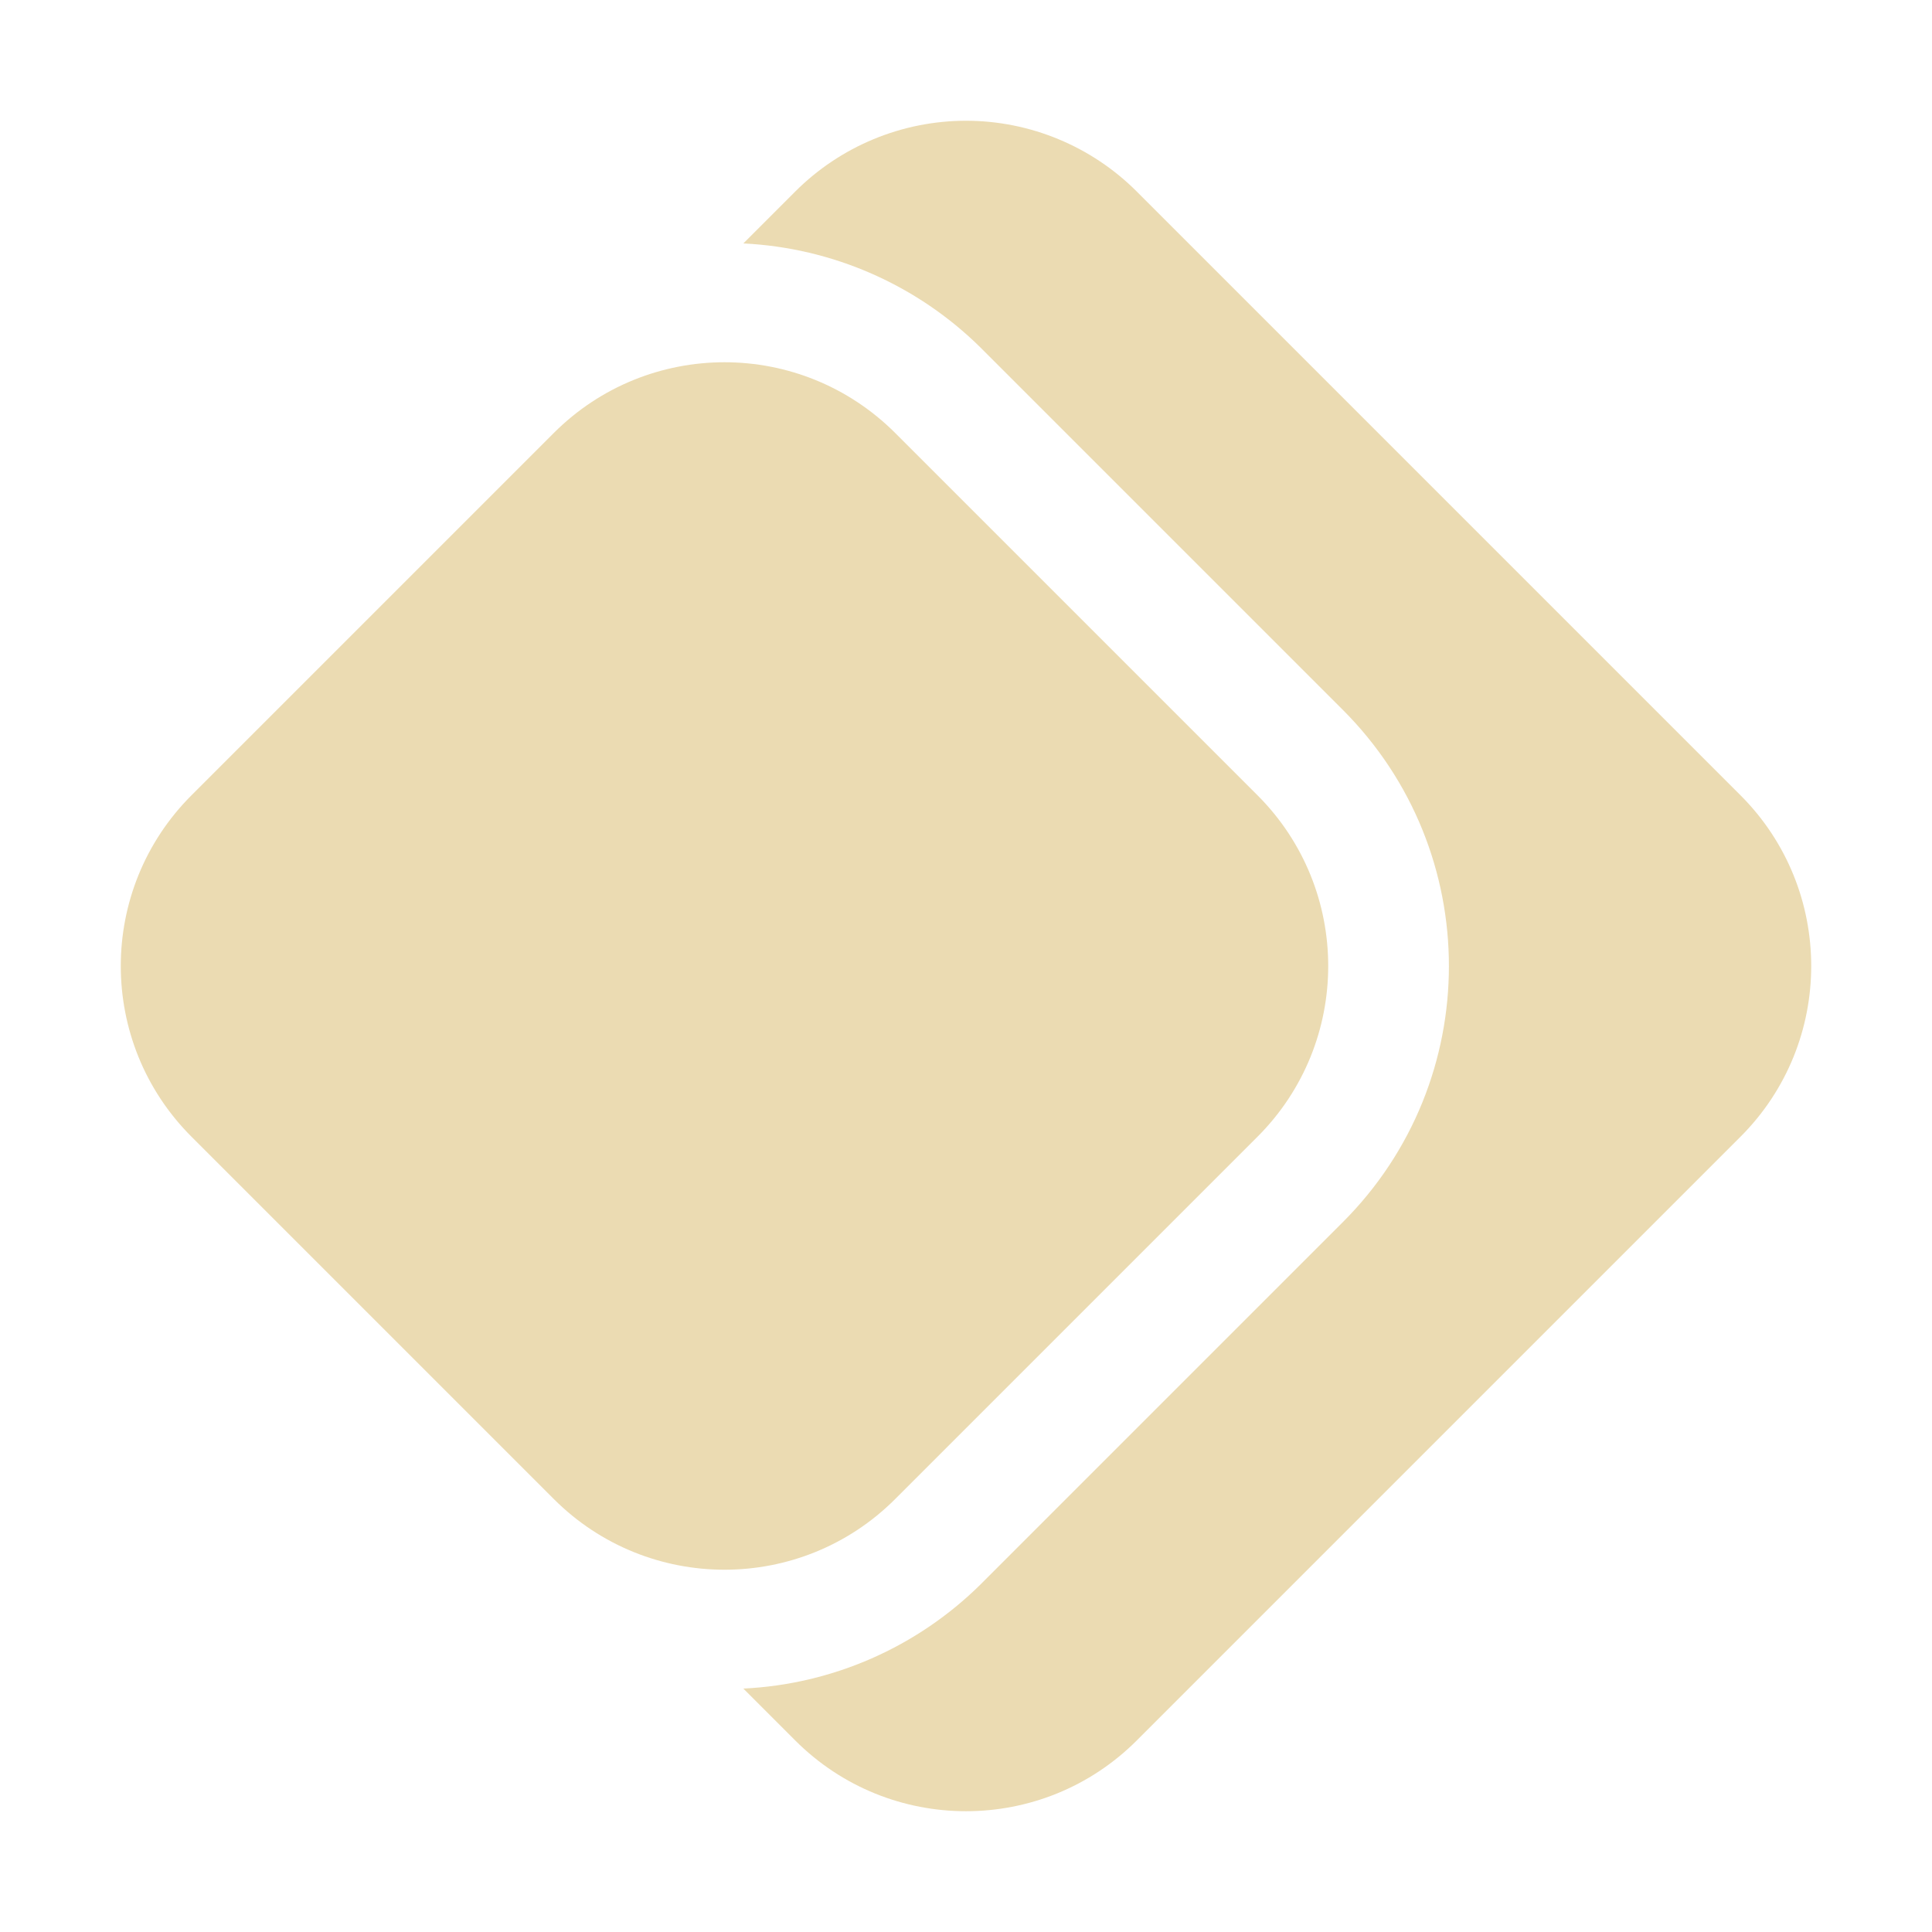
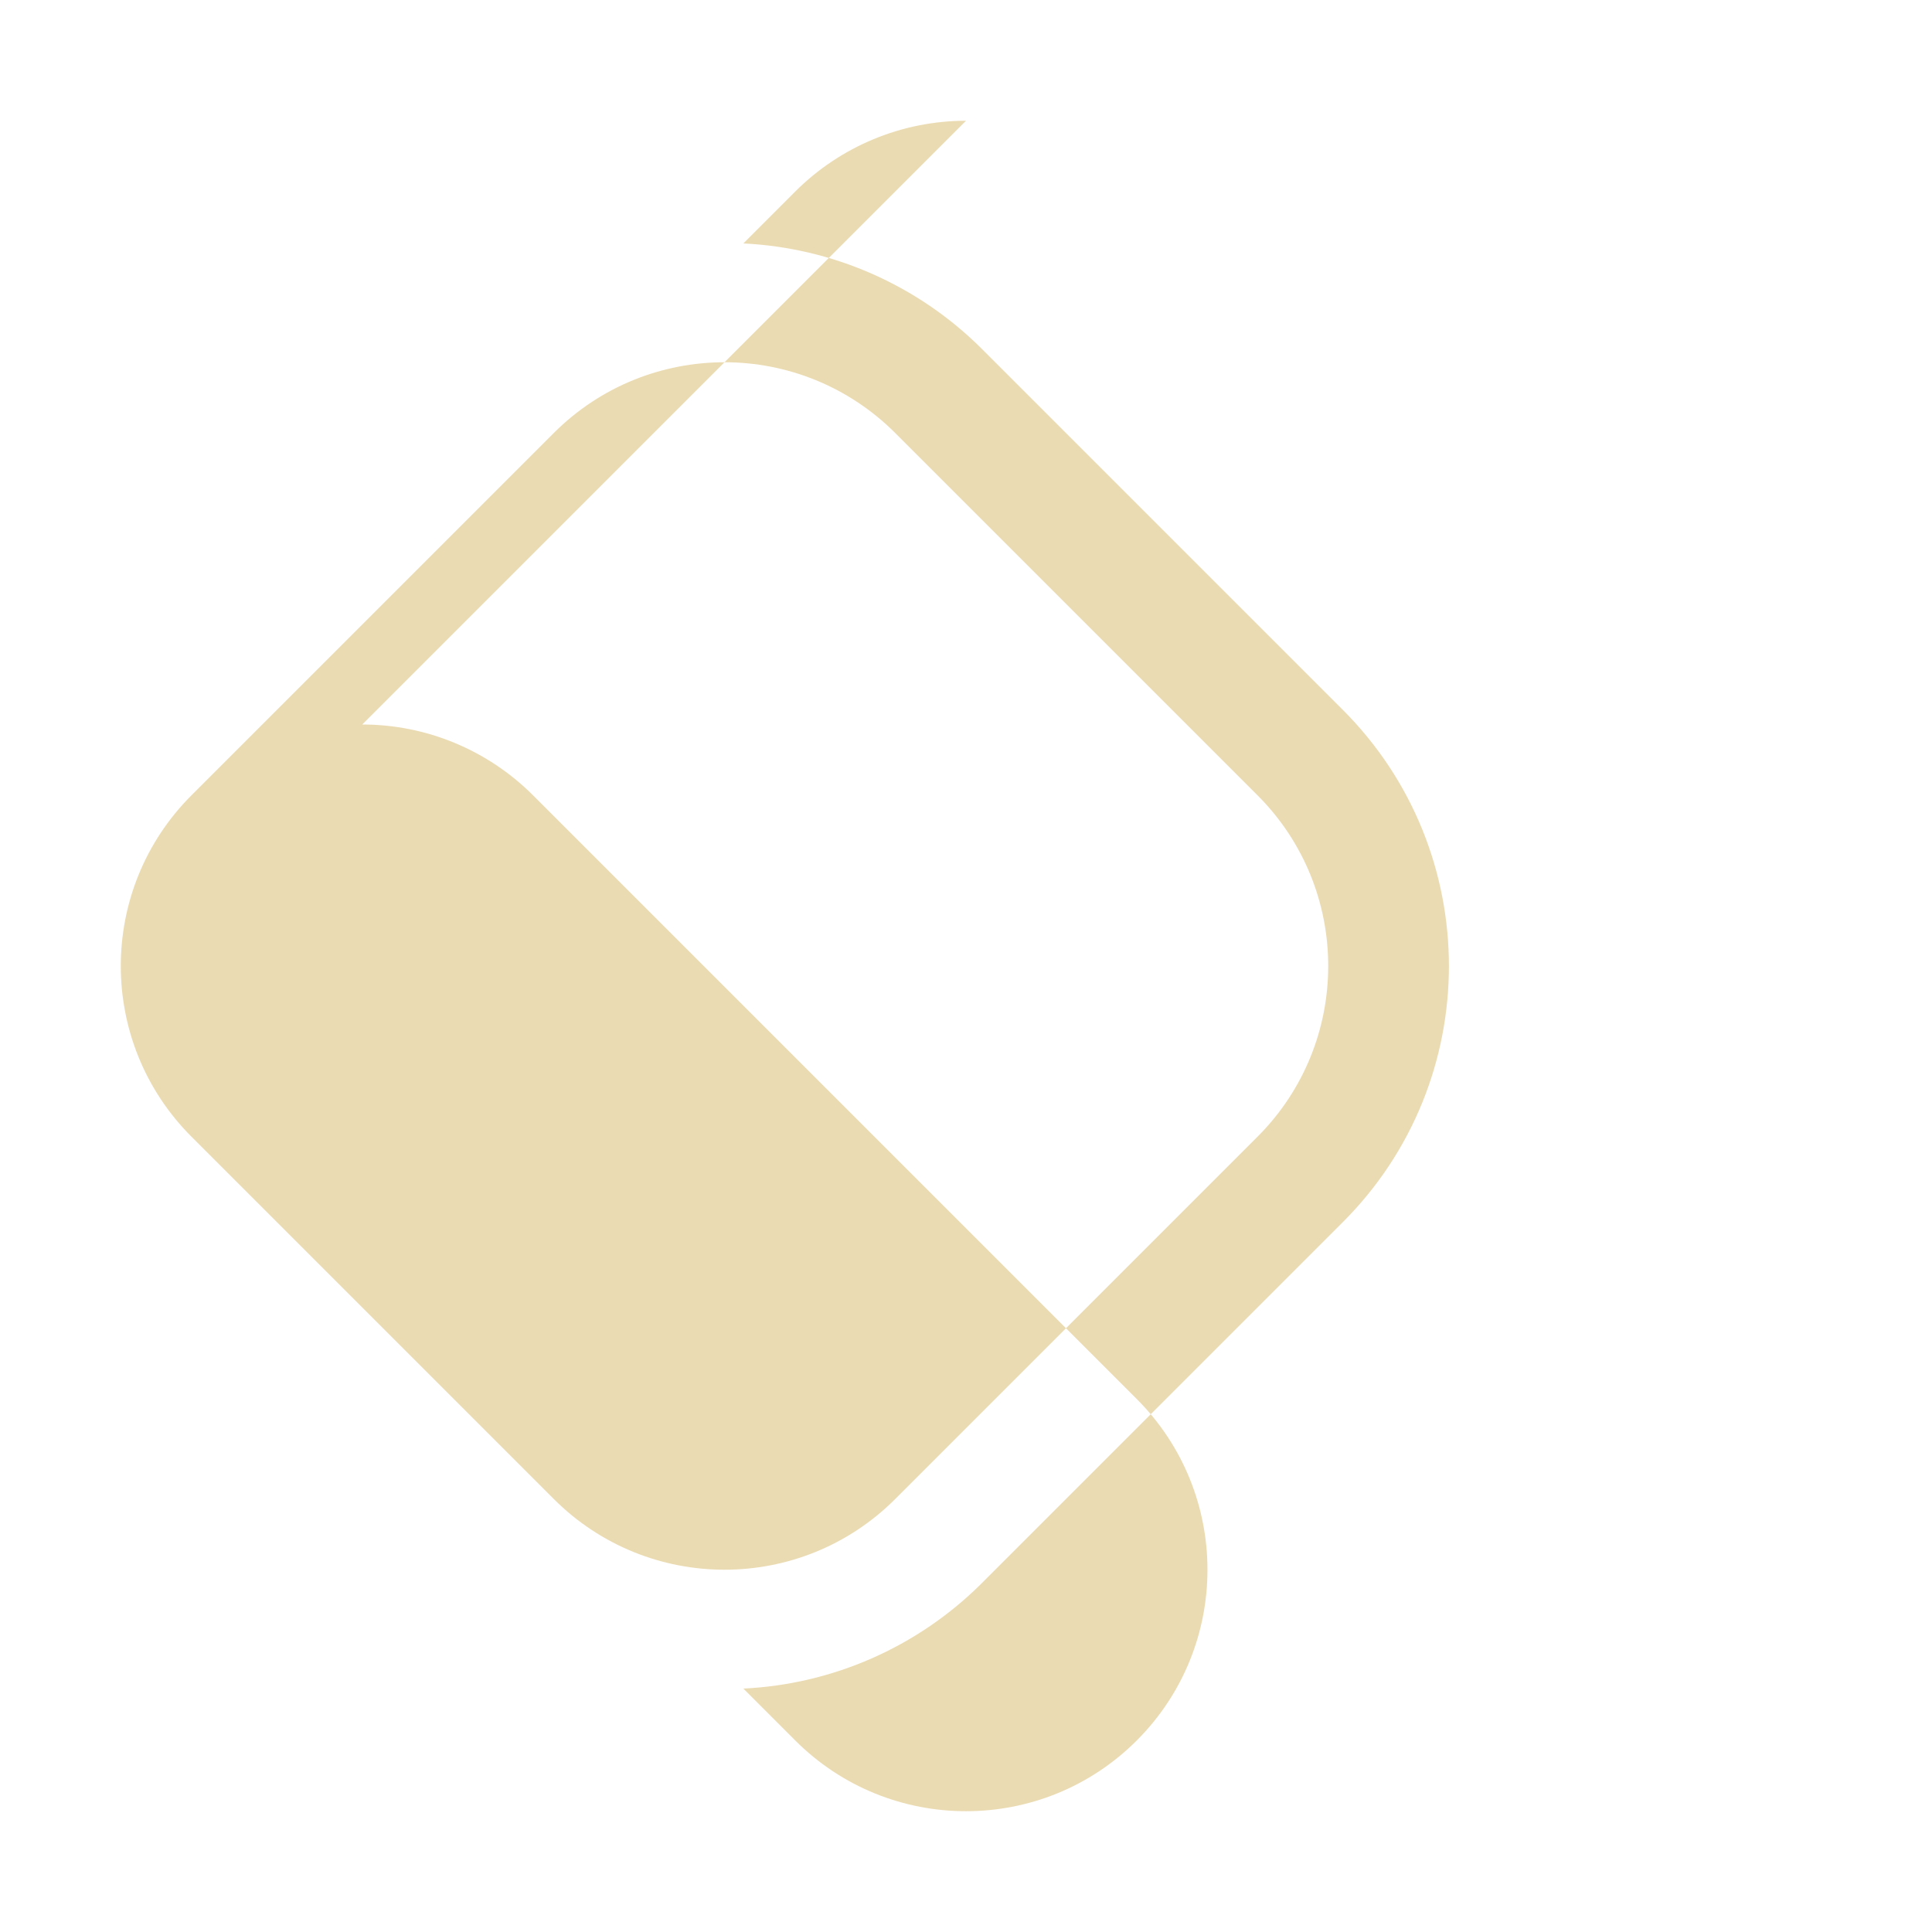
<svg xmlns="http://www.w3.org/2000/svg" width="16" height="16" version="1.1">
  <defs>
    <style id="current-color-scheme" type="text/css">.ColorScheme-Text { color:#ebdbb2; } .ColorScheme-Highlight { color:#458588; }</style>
  </defs>
-   <path class="ColorScheme-Text" d="m8 1c-0.53 1.021e-4 -1.039 0.211-1.414 0.586l-0.43 0.43c0.739 0.036 1.439 0.343 1.965 0.863l3 3c1.171 1.172 1.171 3.071 0 4.242l-3 3c-0.526 0.52-1.226 0.828-1.965 0.863l0.43 0.43c0.781 0.781 2.047 0.781 2.828 0l5-5c0.781-0.781 0.781-2.047 0-2.828l-5-5c-0.375-0.375-0.884-0.586-1.414-0.586zm-2 2c-0.512 0-1.024 0.196-1.414 0.586l-3 3c-0.781 0.781-0.781 2.047 0 2.828l3 3c0.781 0.781 2.047 0.781 2.828 0l3-3c0.781-0.781 0.781-2.047 0-2.828l-3-3c-0.391-0.39-0.902-0.586-1.414-0.586z" fill="currentColor" />
+   <path class="ColorScheme-Text" d="m8 1c-0.53 1.021e-4 -1.039 0.211-1.414 0.586l-0.43 0.43c0.739 0.036 1.439 0.343 1.965 0.863l3 3c1.171 1.172 1.171 3.071 0 4.242l-3 3c-0.526 0.52-1.226 0.828-1.965 0.863l0.43 0.43c0.781 0.781 2.047 0.781 2.828 0c0.781-0.781 0.781-2.047 0-2.828l-5-5c-0.375-0.375-0.884-0.586-1.414-0.586zm-2 2c-0.512 0-1.024 0.196-1.414 0.586l-3 3c-0.781 0.781-0.781 2.047 0 2.828l3 3c0.781 0.781 2.047 0.781 2.828 0l3-3c0.781-0.781 0.781-2.047 0-2.828l-3-3c-0.391-0.39-0.902-0.586-1.414-0.586z" fill="currentColor" />
</svg>